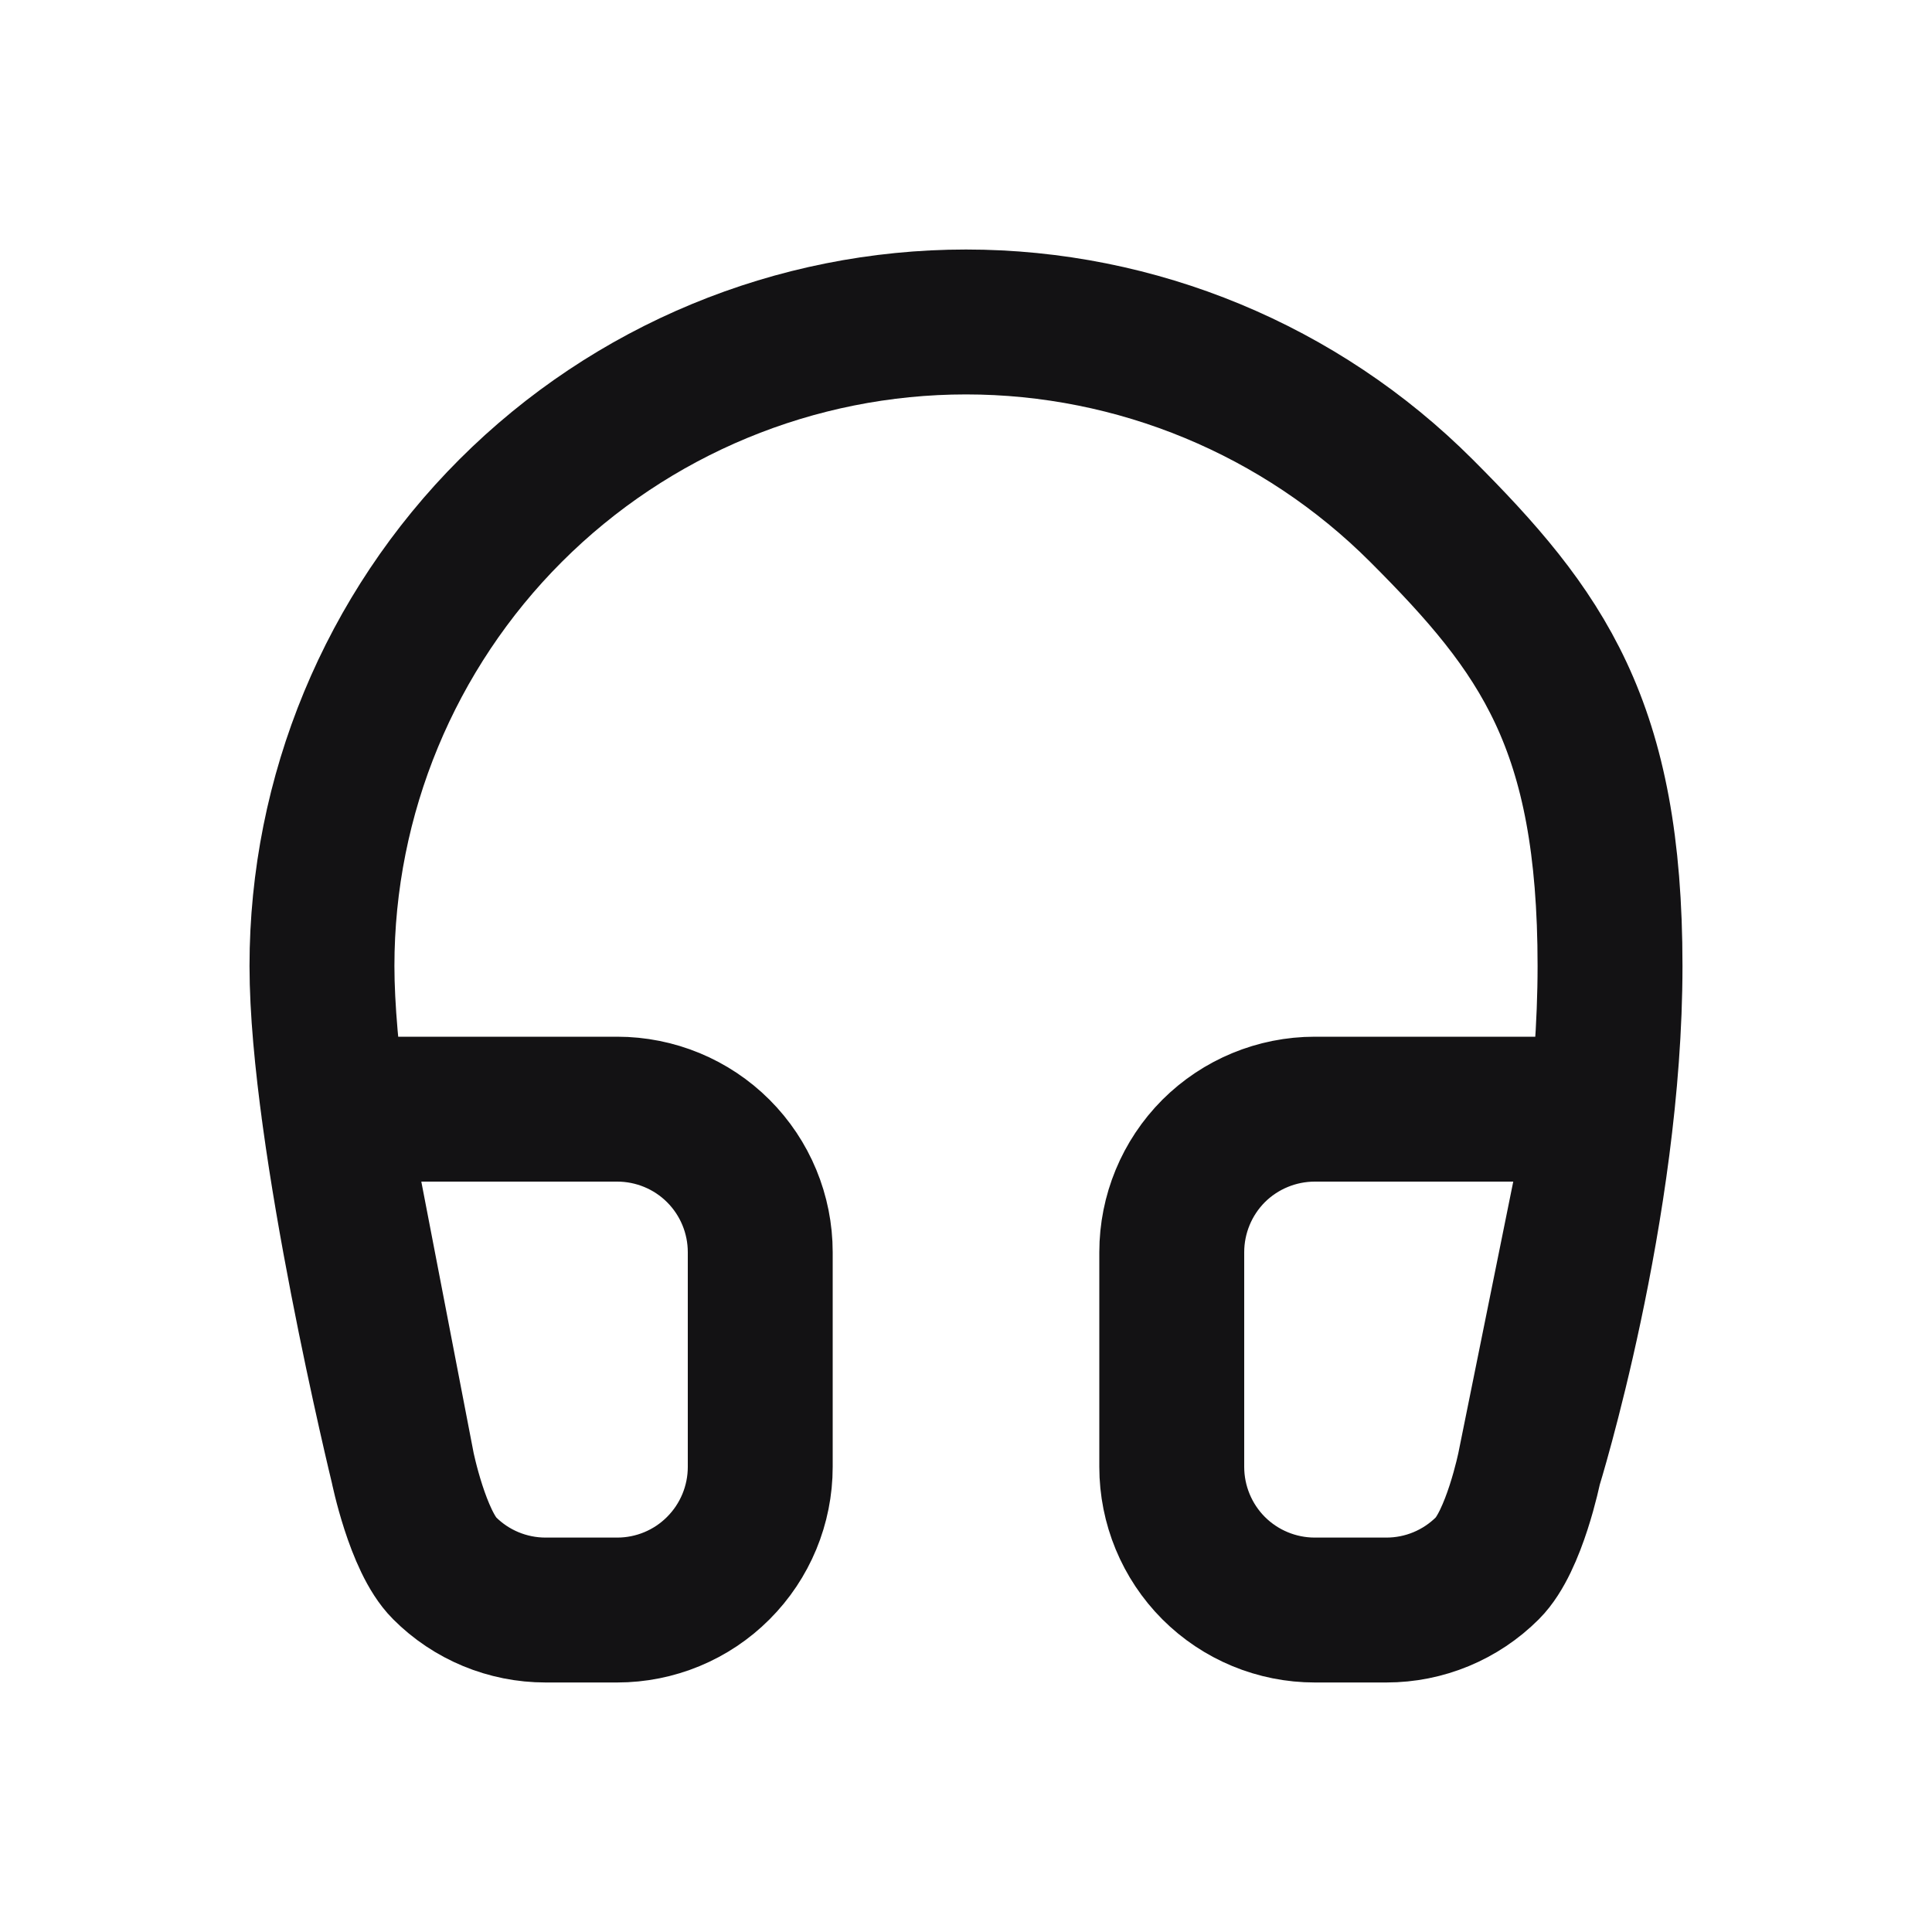
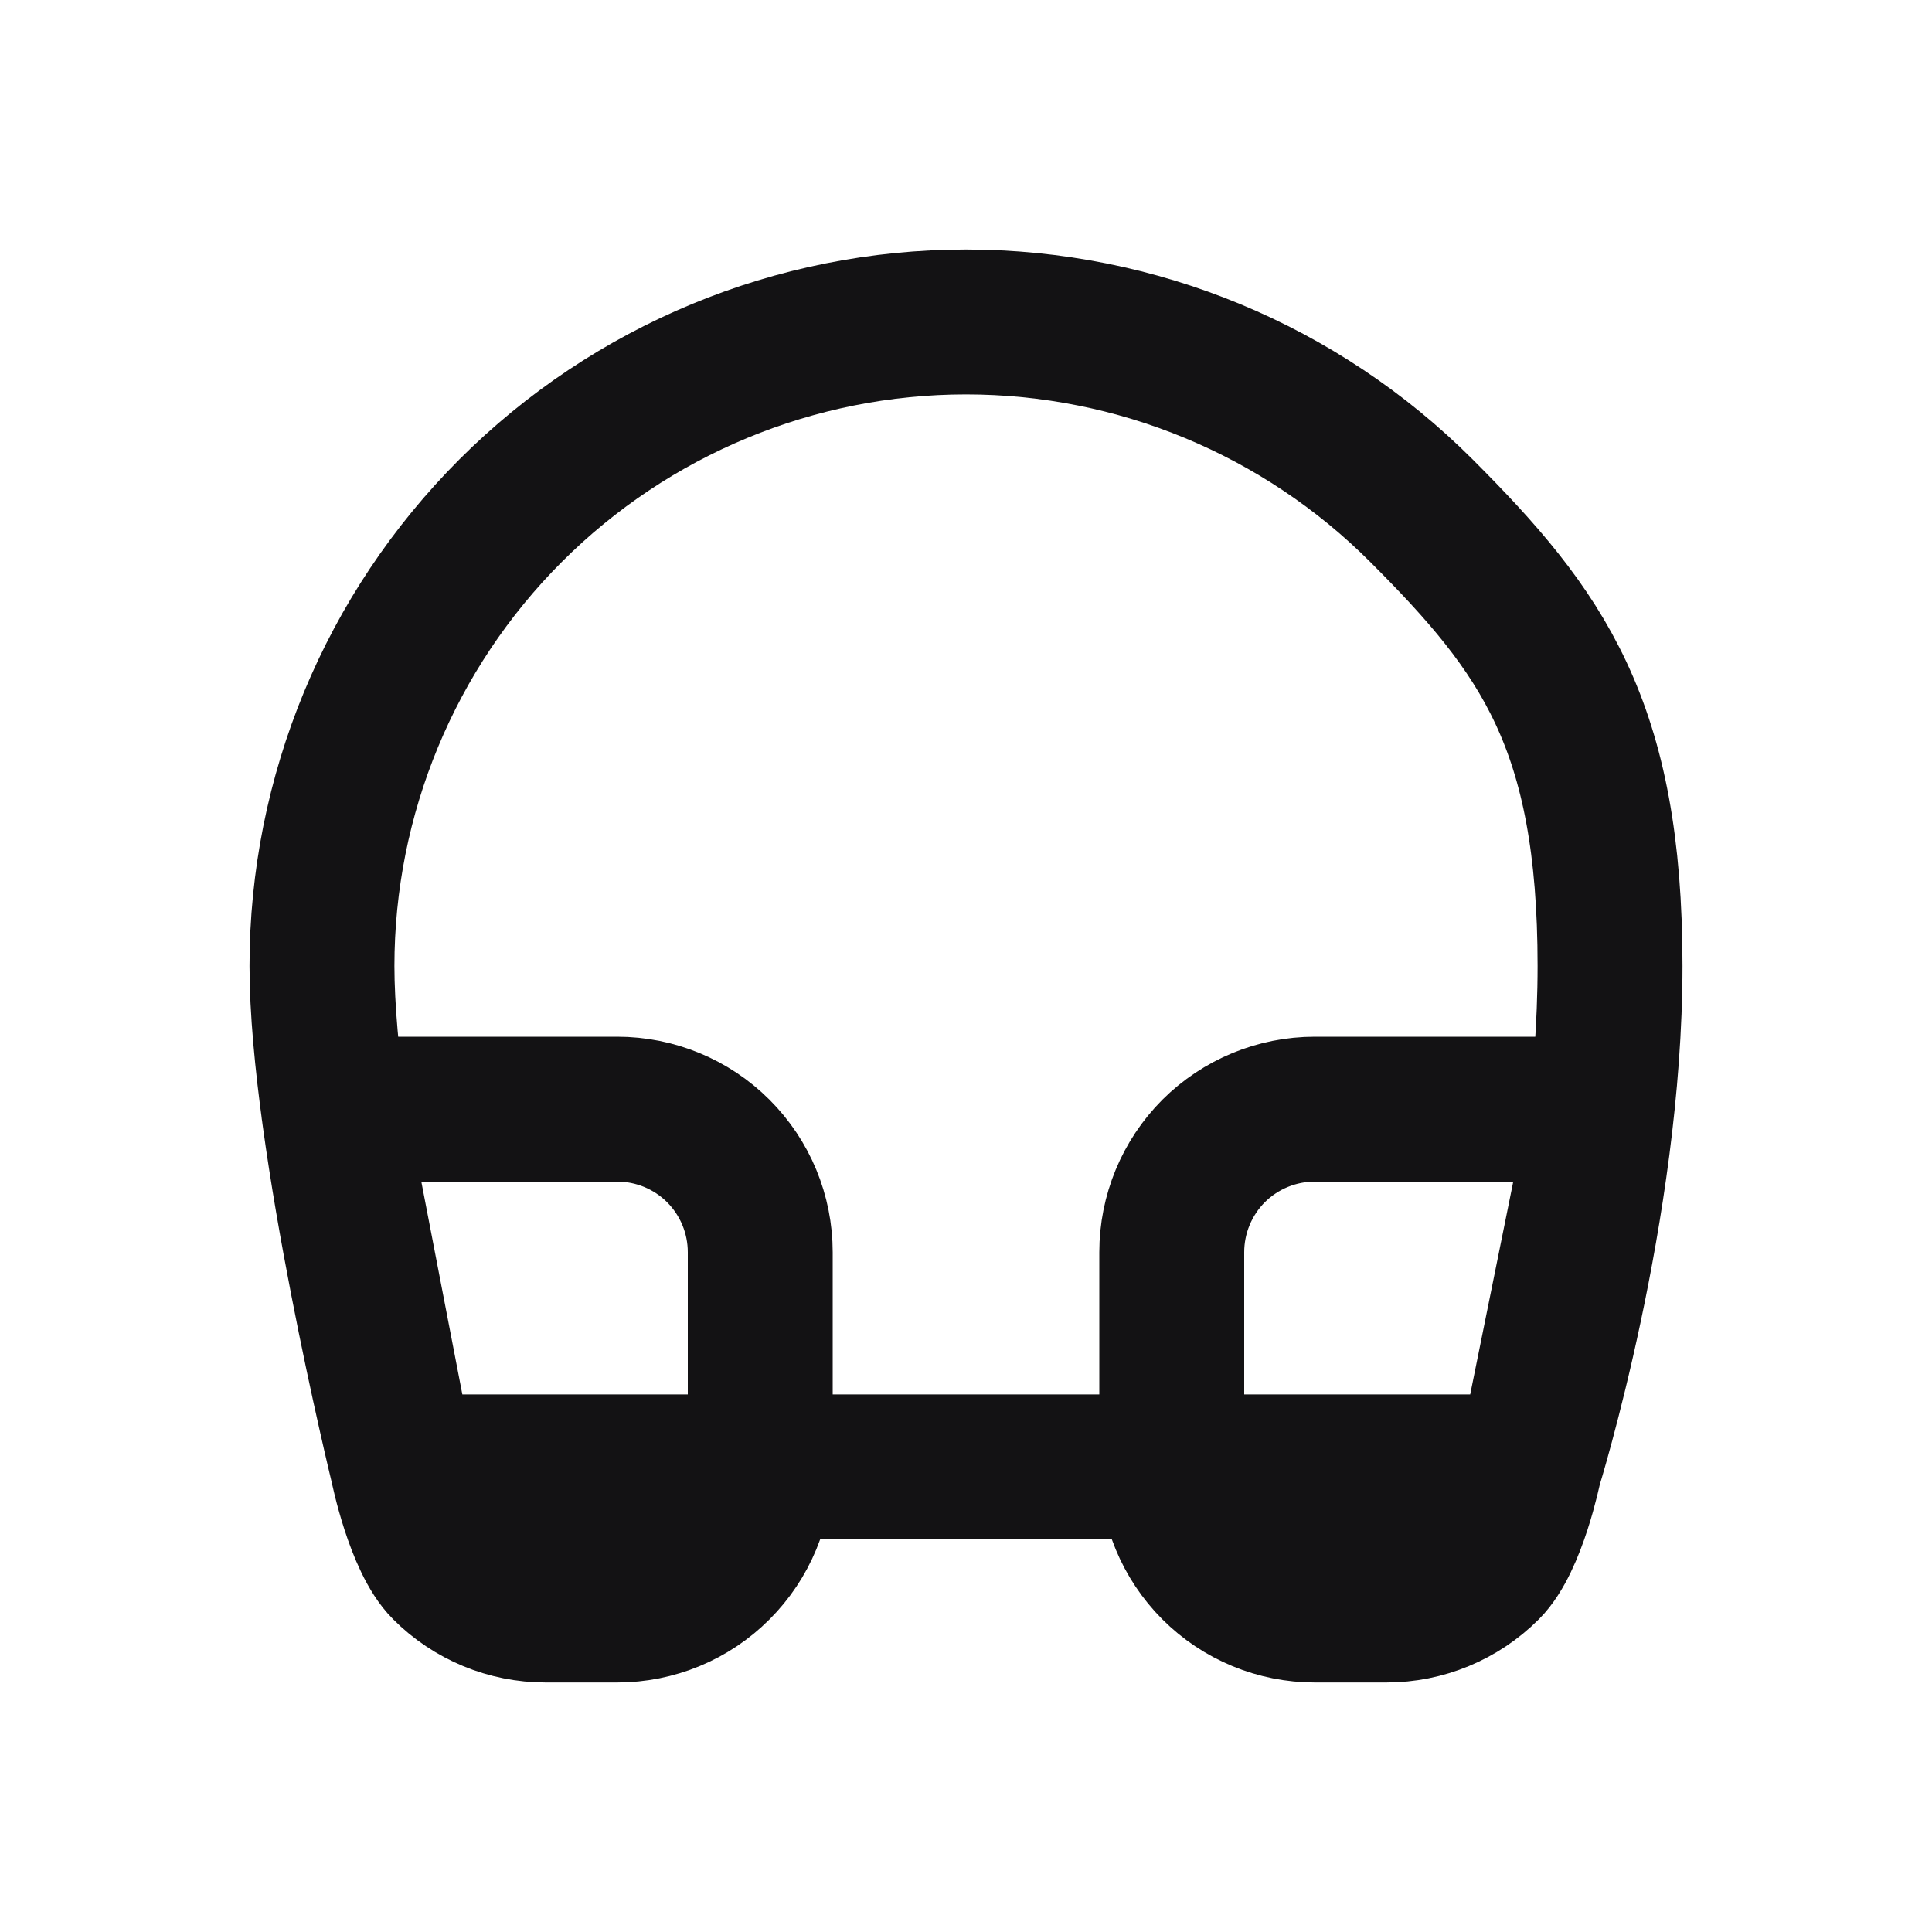
<svg xmlns="http://www.w3.org/2000/svg" width="20" height="20" viewBox="0 0 20 20" fill="none">
-   <path d="M4.167 15.185C4.167 15.185 4.323 15.955 4.601 16.233C4.878 16.511 5.255 16.667 5.648 16.667H6.389C6.782 16.667 7.159 16.511 7.436 16.233C7.714 15.955 7.87 15.578 7.87 15.185V12.963C7.87 12.57 7.714 12.193 7.436 11.915C7.159 11.638 6.782 11.482 6.389 11.482H3.453L4.167 15.185ZM4.167 15.185C4.167 15.185 3.333 11.768 3.333 10C3.333 8.232 4.036 6.536 5.286 5.286C6.536 4.036 8.232 3.333 10 3.333C11.768 3.333 13.464 4.036 14.714 5.286C15.964 6.536 16.667 7.5 16.667 10C16.667 12.5 15.833 15.185 15.833 15.185M15.833 15.185C15.833 15.185 15.677 15.955 15.399 16.233C15.121 16.511 14.745 16.667 14.352 16.667H13.611C13.218 16.667 12.841 16.511 12.563 16.233C12.286 15.955 12.13 15.578 12.13 15.185V12.963C12.13 12.57 12.286 12.193 12.563 11.915C12.841 11.638 13.218 11.482 13.611 11.482H16.582L15.833 15.185Z" stroke="#131214" stroke-width="1.5" stroke-linecap="round" stroke-linejoin="round" />
+   <path d="M4.167 15.185C4.167 15.185 4.323 15.955 4.601 16.233C4.878 16.511 5.255 16.667 5.648 16.667H6.389C6.782 16.667 7.159 16.511 7.436 16.233C7.714 15.955 7.87 15.578 7.87 15.185V12.963C7.87 12.57 7.714 12.193 7.436 11.915C7.159 11.638 6.782 11.482 6.389 11.482H3.453L4.167 15.185ZM4.167 15.185C4.167 15.185 3.333 11.768 3.333 10C3.333 8.232 4.036 6.536 5.286 5.286C6.536 4.036 8.232 3.333 10 3.333C11.768 3.333 13.464 4.036 14.714 5.286C15.964 6.536 16.667 7.5 16.667 10C16.667 12.5 15.833 15.185 15.833 15.185C15.833 15.185 15.677 15.955 15.399 16.233C15.121 16.511 14.745 16.667 14.352 16.667H13.611C13.218 16.667 12.841 16.511 12.563 16.233C12.286 15.955 12.13 15.578 12.13 15.185V12.963C12.13 12.57 12.286 12.193 12.563 11.915C12.841 11.638 13.218 11.482 13.611 11.482H16.582L15.833 15.185Z" stroke="#131214" stroke-width="1.5" stroke-linecap="round" stroke-linejoin="round" />
</svg>